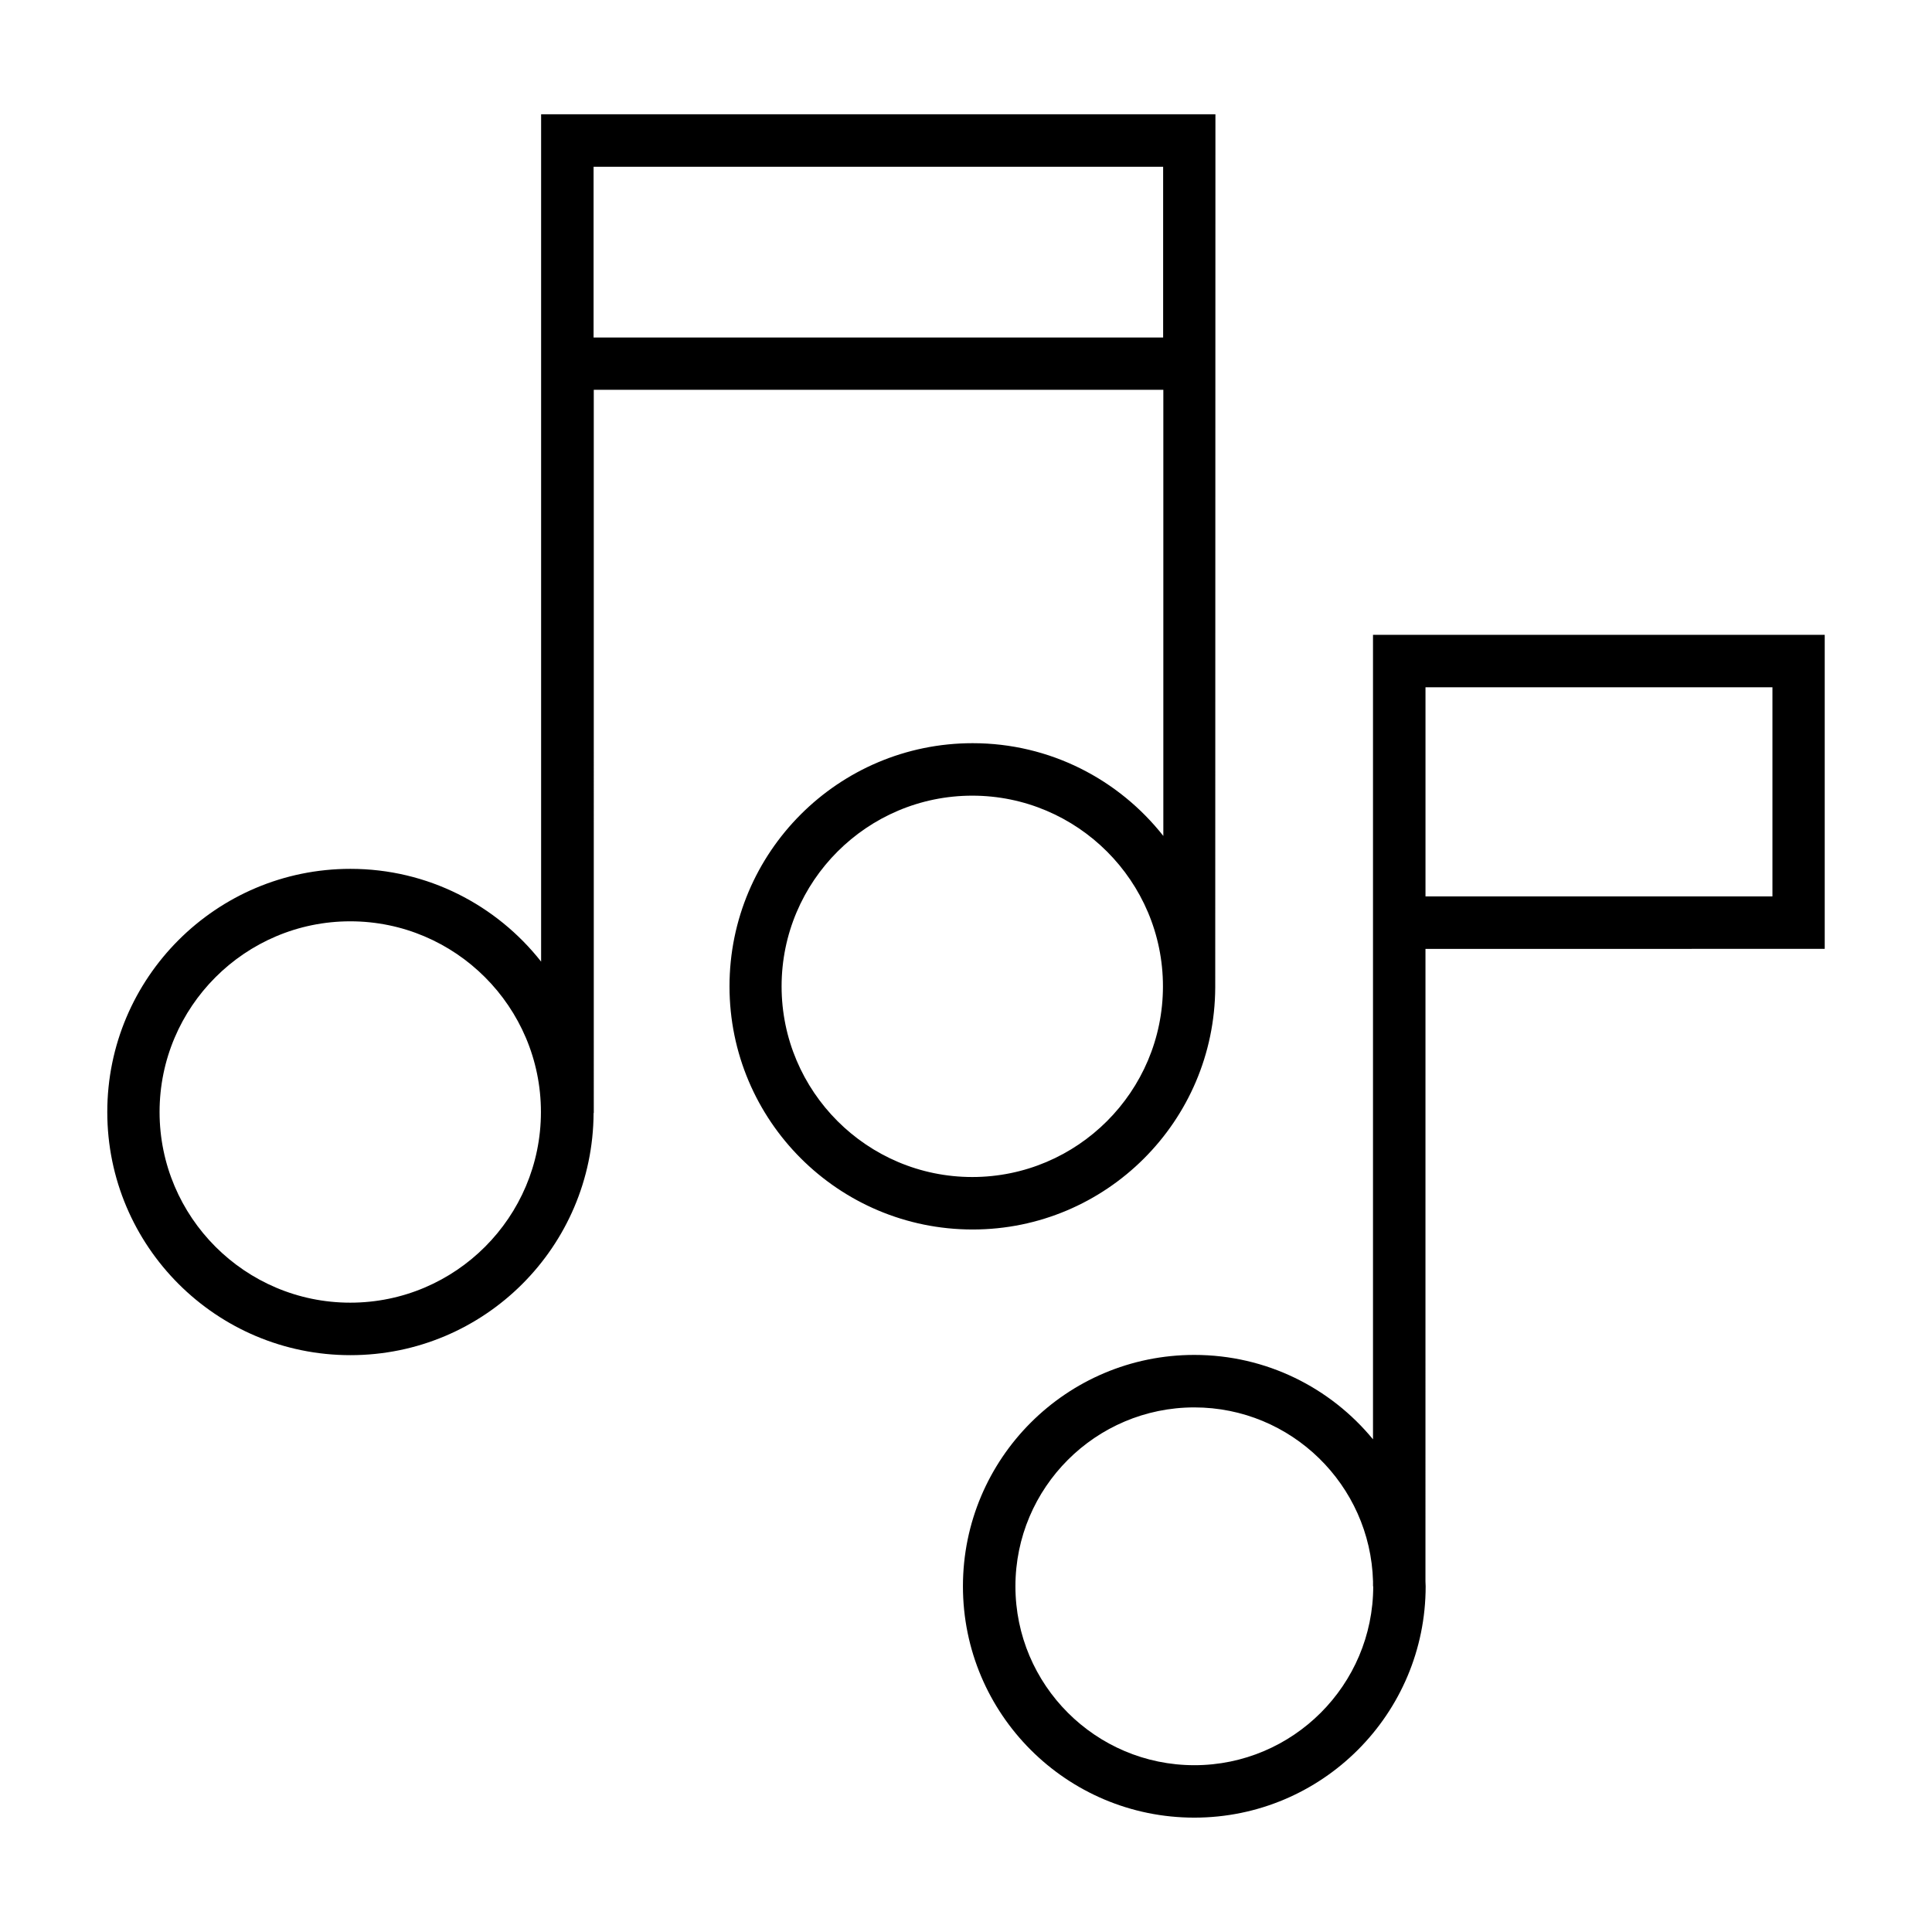
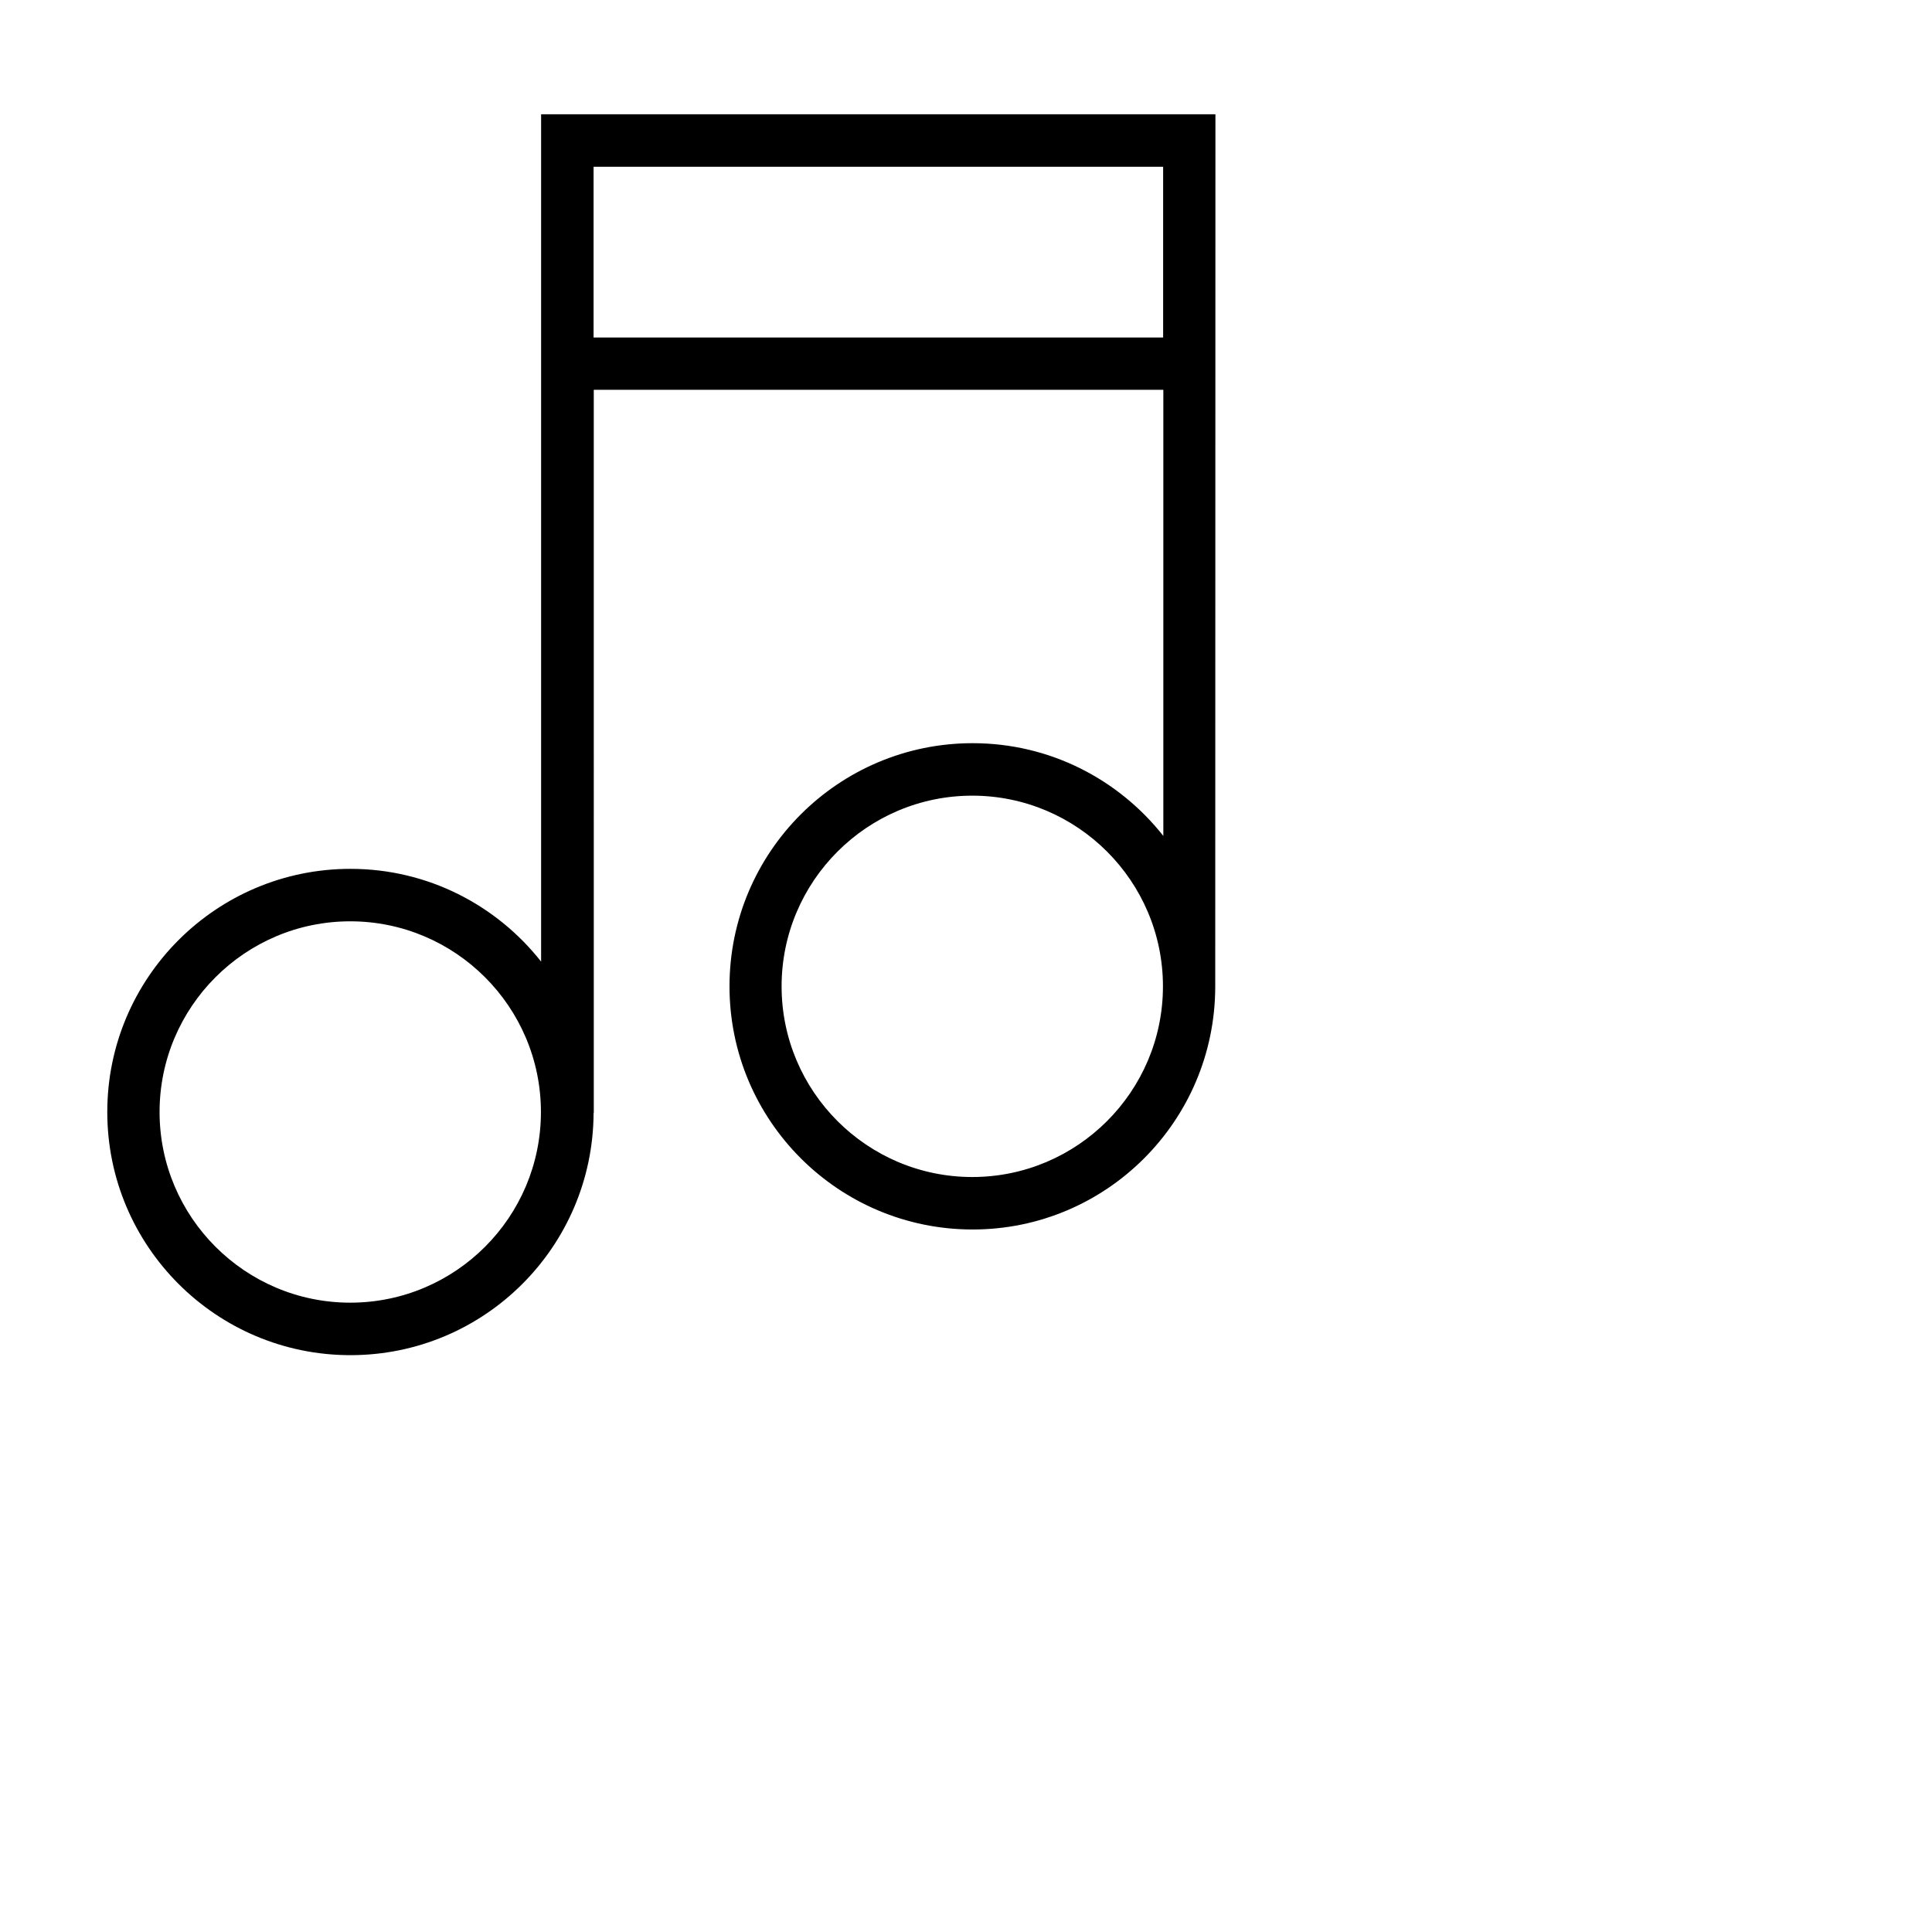
<svg xmlns="http://www.w3.org/2000/svg" fill="#000000" width="800px" height="800px" version="1.1" viewBox="144 144 512 512">
  <g>
    <path d="m466.05 405.69 0.051-231.4h-178.7v224.55c-11.789-14.965-30.027-24.586-50.531-24.586-35.57 0-64.438 28.867-64.438 64.438 0 35.57 28.867 64.438 64.438 64.438 35.52 0 64.285-28.719 64.438-64.184h0.051l-0.004-191.65h150.94v118.24c-11.789-14.965-30.027-24.586-50.531-24.586-35.57 0-64.438 28.867-64.438 64.438 0 35.57 28.867 64.438 64.438 64.438 35.367 0.004 64.137-28.664 64.285-64.133zm-229.23 83.531c-27.859 0-50.531-22.672-50.531-50.531s22.672-50.531 50.531-50.531 50.531 22.672 50.531 50.531-22.621 50.531-50.531 50.531zm64.484-255.83v-45.195h150.94v45.242h-150.94zm49.828 172c0-27.859 22.672-50.531 50.531-50.531s50.531 22.672 50.531 50.531-22.672 50.531-50.531 50.531-50.531-22.672-50.531-50.531z" />
-     <path d="m627.57 395.46v-83.23h-119.71v213.21c-11.234-13.652-28.266-22.371-47.359-22.371-33.855 0-61.312 27.457-61.312 61.312s27.457 61.312 61.312 61.312c33.855 0 61.312-27.457 61.312-61.312 0-0.453-0.051-0.906-0.051-1.309l0.004-167.61zm-105.8-69.324h91.945v55.418h-91.945zm-61.262 285.66c-26.148 0-47.41-21.262-47.41-47.41s21.262-47.41 47.41-47.41c25.695 0 46.652 20.555 47.359 46.098v1.309h0.051c-0.004 26.152-21.266 47.414-47.41 47.414z" />
  </g>
</svg>